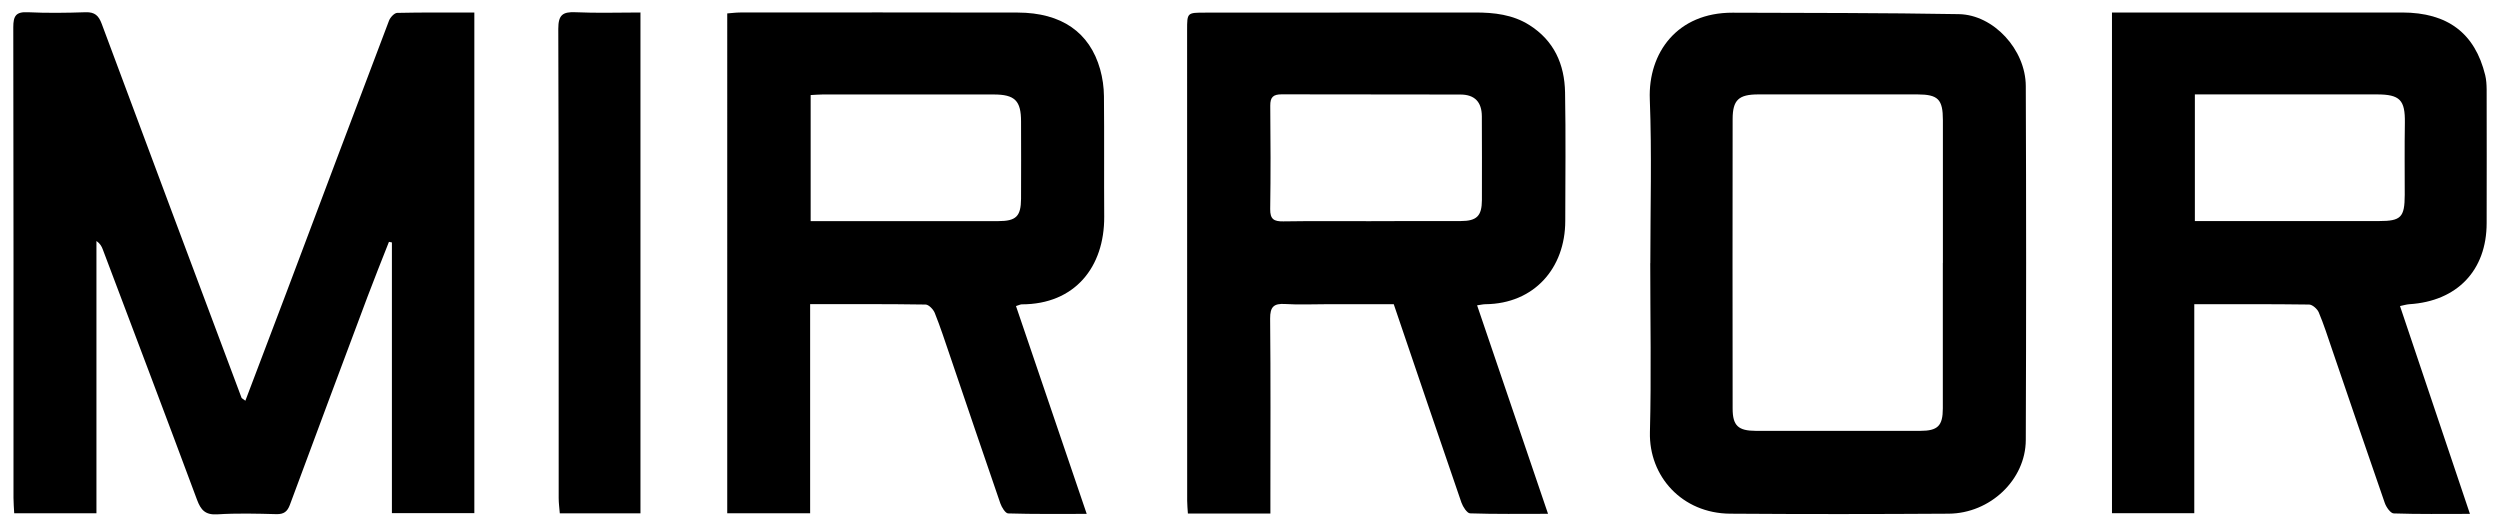
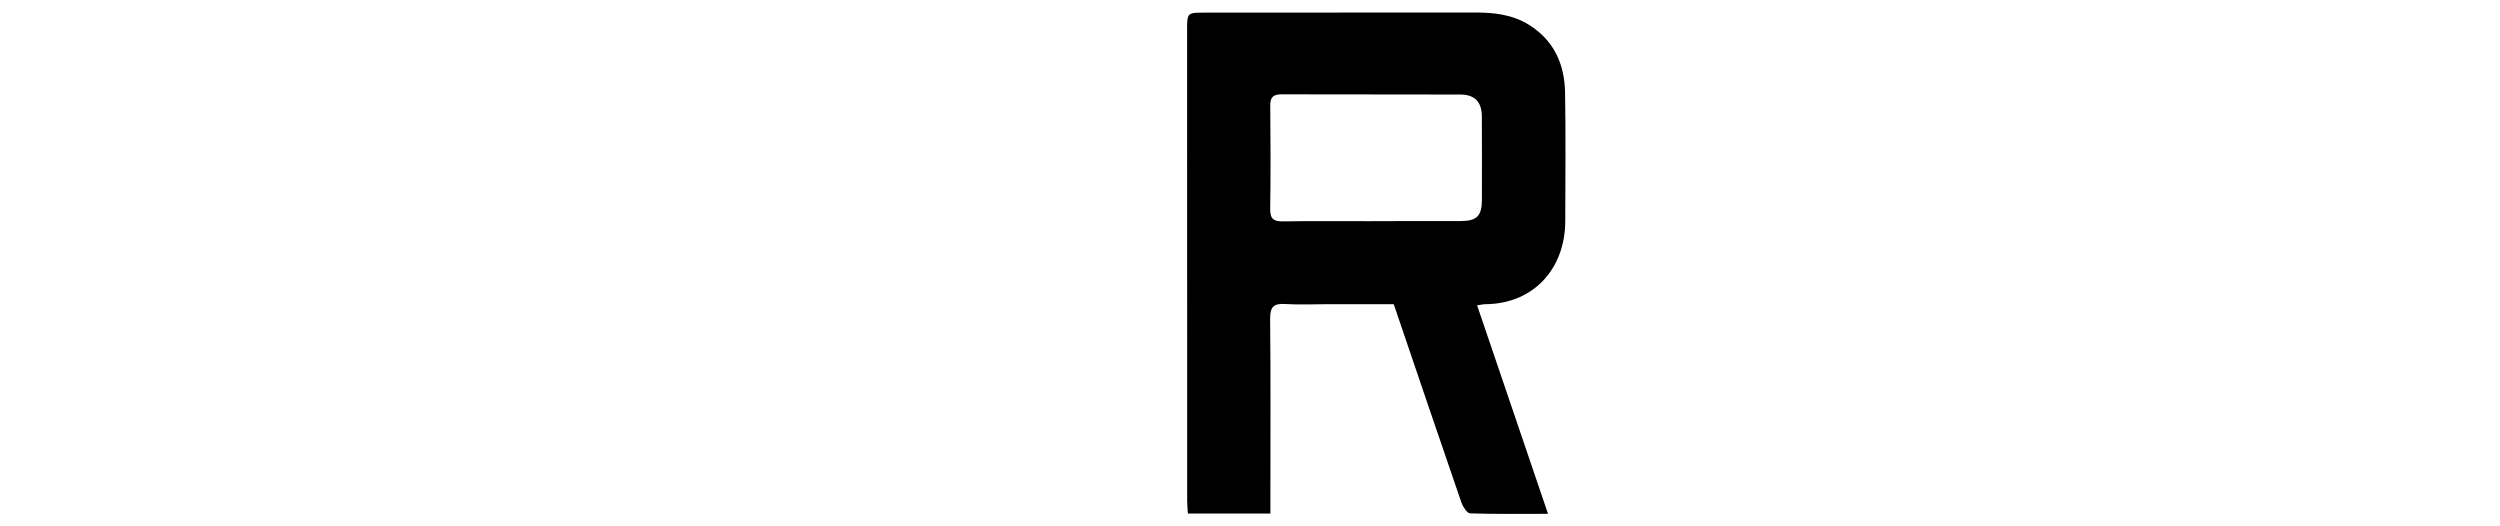
<svg xmlns="http://www.w3.org/2000/svg" id="Text" viewBox="0 0 380 80">
-   <path d="M37.3,60.9c2.11-5.57,4.17-10.96,6.21-16.37,5.2-13.8,10.38-27.6,15.62-41.39.19-.5.81-1.17,1.24-1.18,3.86-.09,7.72-.05,11.73-.05v76.09h-12.53v-41.15c-.15-.03-.3-.06-.45-.09-1.09,2.78-2.21,5.55-3.26,8.35-3.95,10.54-7.89,21.08-11.8,31.63-.38,1.02-.91,1.43-2.03,1.41-3-.08-6.01-.16-9,.03-1.83.11-2.5-.66-3.08-2.21-4.73-12.71-9.54-25.39-14.33-38.07-.17-.46-.41-.89-.96-1.27v41.39H2.16c-.04-.79-.11-1.57-.11-2.35,0-23.84.02-47.69-.03-71.53,0-1.7.39-2.37,2.21-2.28,2.93.14,5.87.1,8.8,0,1.38-.04,1.97.52,2.43,1.76,7.05,18.95,14.15,37.89,21.25,56.83.04.1.19.16.6.47Z" />
  <path d="M193.1,78.06h-12.54c-.04-.67-.11-1.3-.11-1.94,0-23.85-.01-47.7-.01-71.55,0-2.66.01-2.65,2.76-2.65,13.67,0,27.34-.02,41.02-.02,2.88,0,5.71.31,8.23,1.9,3.78,2.38,5.36,5.98,5.44,10.24.12,6.51.04,13.02.03,19.53,0,7.21-4.75,12.6-12.13,12.67-.32,0-.64.08-1.27.17,3.59,10.56,7.14,20.99,10.78,31.69-4.16,0-8.01.06-11.85-.07-.46-.02-1.08-.99-1.31-1.63-3.44-9.97-6.82-19.96-10.29-30.16-3.41,0-6.85,0-10.3,0-2.07,0-4.14.1-6.2-.03-1.73-.11-2.3.42-2.29,2.21.09,9.03.04,18.07.04,27.1,0,.78,0,1.57,0,2.54ZM208.44,33.61h0c4.53,0,9.05,0,13.58-.01,2.45,0,3.22-.77,3.23-3.19.02-4.24,0-8.49-.01-12.73-.01-2.17-1.08-3.31-3.26-3.31-9.05-.03-18.11,0-27.16-.03-1.3,0-1.75.43-1.74,1.73.05,5.24.07,10.48-.01,15.71-.02,1.55.57,1.89,1.99,1.87,4.46-.07,8.92-.03,13.38-.03Z" />
-   <path d="M123.16,78.02h-12.62V2.04c.68-.05,1.33-.14,1.97-.14,14.07,0,28.14-.03,42.2.01,6.63.02,10.92,2.99,12.51,8.62.37,1.32.57,2.72.58,4.09.06,6.11,0,12.22.04,18.33.04,7.63-4.46,13.31-12.54,13.31-.19,0-.37.11-.87.26,3.56,10.46,7.11,20.89,10.75,31.59-4.13,0-8.04.05-11.94-.07-.42-.01-.98-.93-1.19-1.53-2.58-7.46-5.1-14.94-7.65-22.42-.75-2.19-1.46-4.39-2.32-6.53-.22-.54-.91-1.26-1.39-1.27-5.79-.09-11.58-.06-17.55-.06v31.77ZM123.22,14.44v19.17c9.6,0,19.06,0,28.51,0,2.71,0,3.45-.71,3.47-3.39.03-3.92,0-7.83,0-11.75,0-3.17-.94-4.11-4.17-4.11-8.66-.01-17.32-.01-25.99,0-.58,0-1.17.06-1.84.09Z" />
-   <path d="M321.02,1.9c.86,0,1.58,0,2.3,0,13.94,0,27.88-.01,41.81,0,6.92.01,11.06,3.15,12.62,9.52.17.7.21,1.44.22,2.16.02,6.78.01,13.55,0,20.33,0,7.19-4.49,11.88-11.76,12.33-.43.03-.86.17-1.41.28,3.55,10.54,7.04,20.93,10.63,31.59-4.04,0-7.82.06-11.59-.07-.48-.02-1.13-.95-1.35-1.58-2.71-7.78-5.36-15.59-8.03-23.39-.64-1.87-1.24-3.77-2.01-5.59-.22-.52-.96-1.18-1.46-1.19-5.73-.08-11.45-.05-17.46-.05v31.77h-12.51V1.9ZM333.61,33.6c9.49,0,18.75,0,28.01,0,3.33,0,3.89-.57,3.9-3.98,0-3.65-.04-7.3.02-10.95.05-3.47-.74-4.32-4.27-4.32-8.4,0-16.79,0-25.19,0-.78,0-1.56,0-2.46,0v19.25Z" />
-   <path d="M250.85,40c0-8.3.24-16.62-.08-24.91-.27-7.05,4.16-13.19,12.59-13.16,11.46.04,22.93.02,34.39.22,5.27.09,10.15,5.39,10.17,10.93.07,17.93.07,35.87,0,53.8-.02,6.05-5.42,11.16-11.73,11.2-11.07.07-22.14.08-33.21,0-7.3-.05-12.36-5.67-12.19-12.39.22-8.56.05-17.14.05-25.7ZM295.32,39.97h0c0-7.24,0-14.47,0-21.71,0-3.16-.73-3.9-3.85-3.91-8.07,0-16.13,0-24.2,0-2.99,0-3.9.84-3.91,3.73-.02,14.67-.02,29.34,0,44.02,0,2.61.85,3.38,3.52,3.39,8.33,0,16.66,0,24.99,0,2.67,0,3.44-.76,3.44-3.41.01-7.37,0-14.74,0-22.11Z" />
-   <path d="M97.34,78.03h-12.25c-.06-.78-.17-1.55-.17-2.31-.01-23.78.02-47.56-.06-71.34,0-2.08.64-2.61,2.62-2.52,3.25.15,6.5.04,9.87.04v76.13Z" />
</svg>